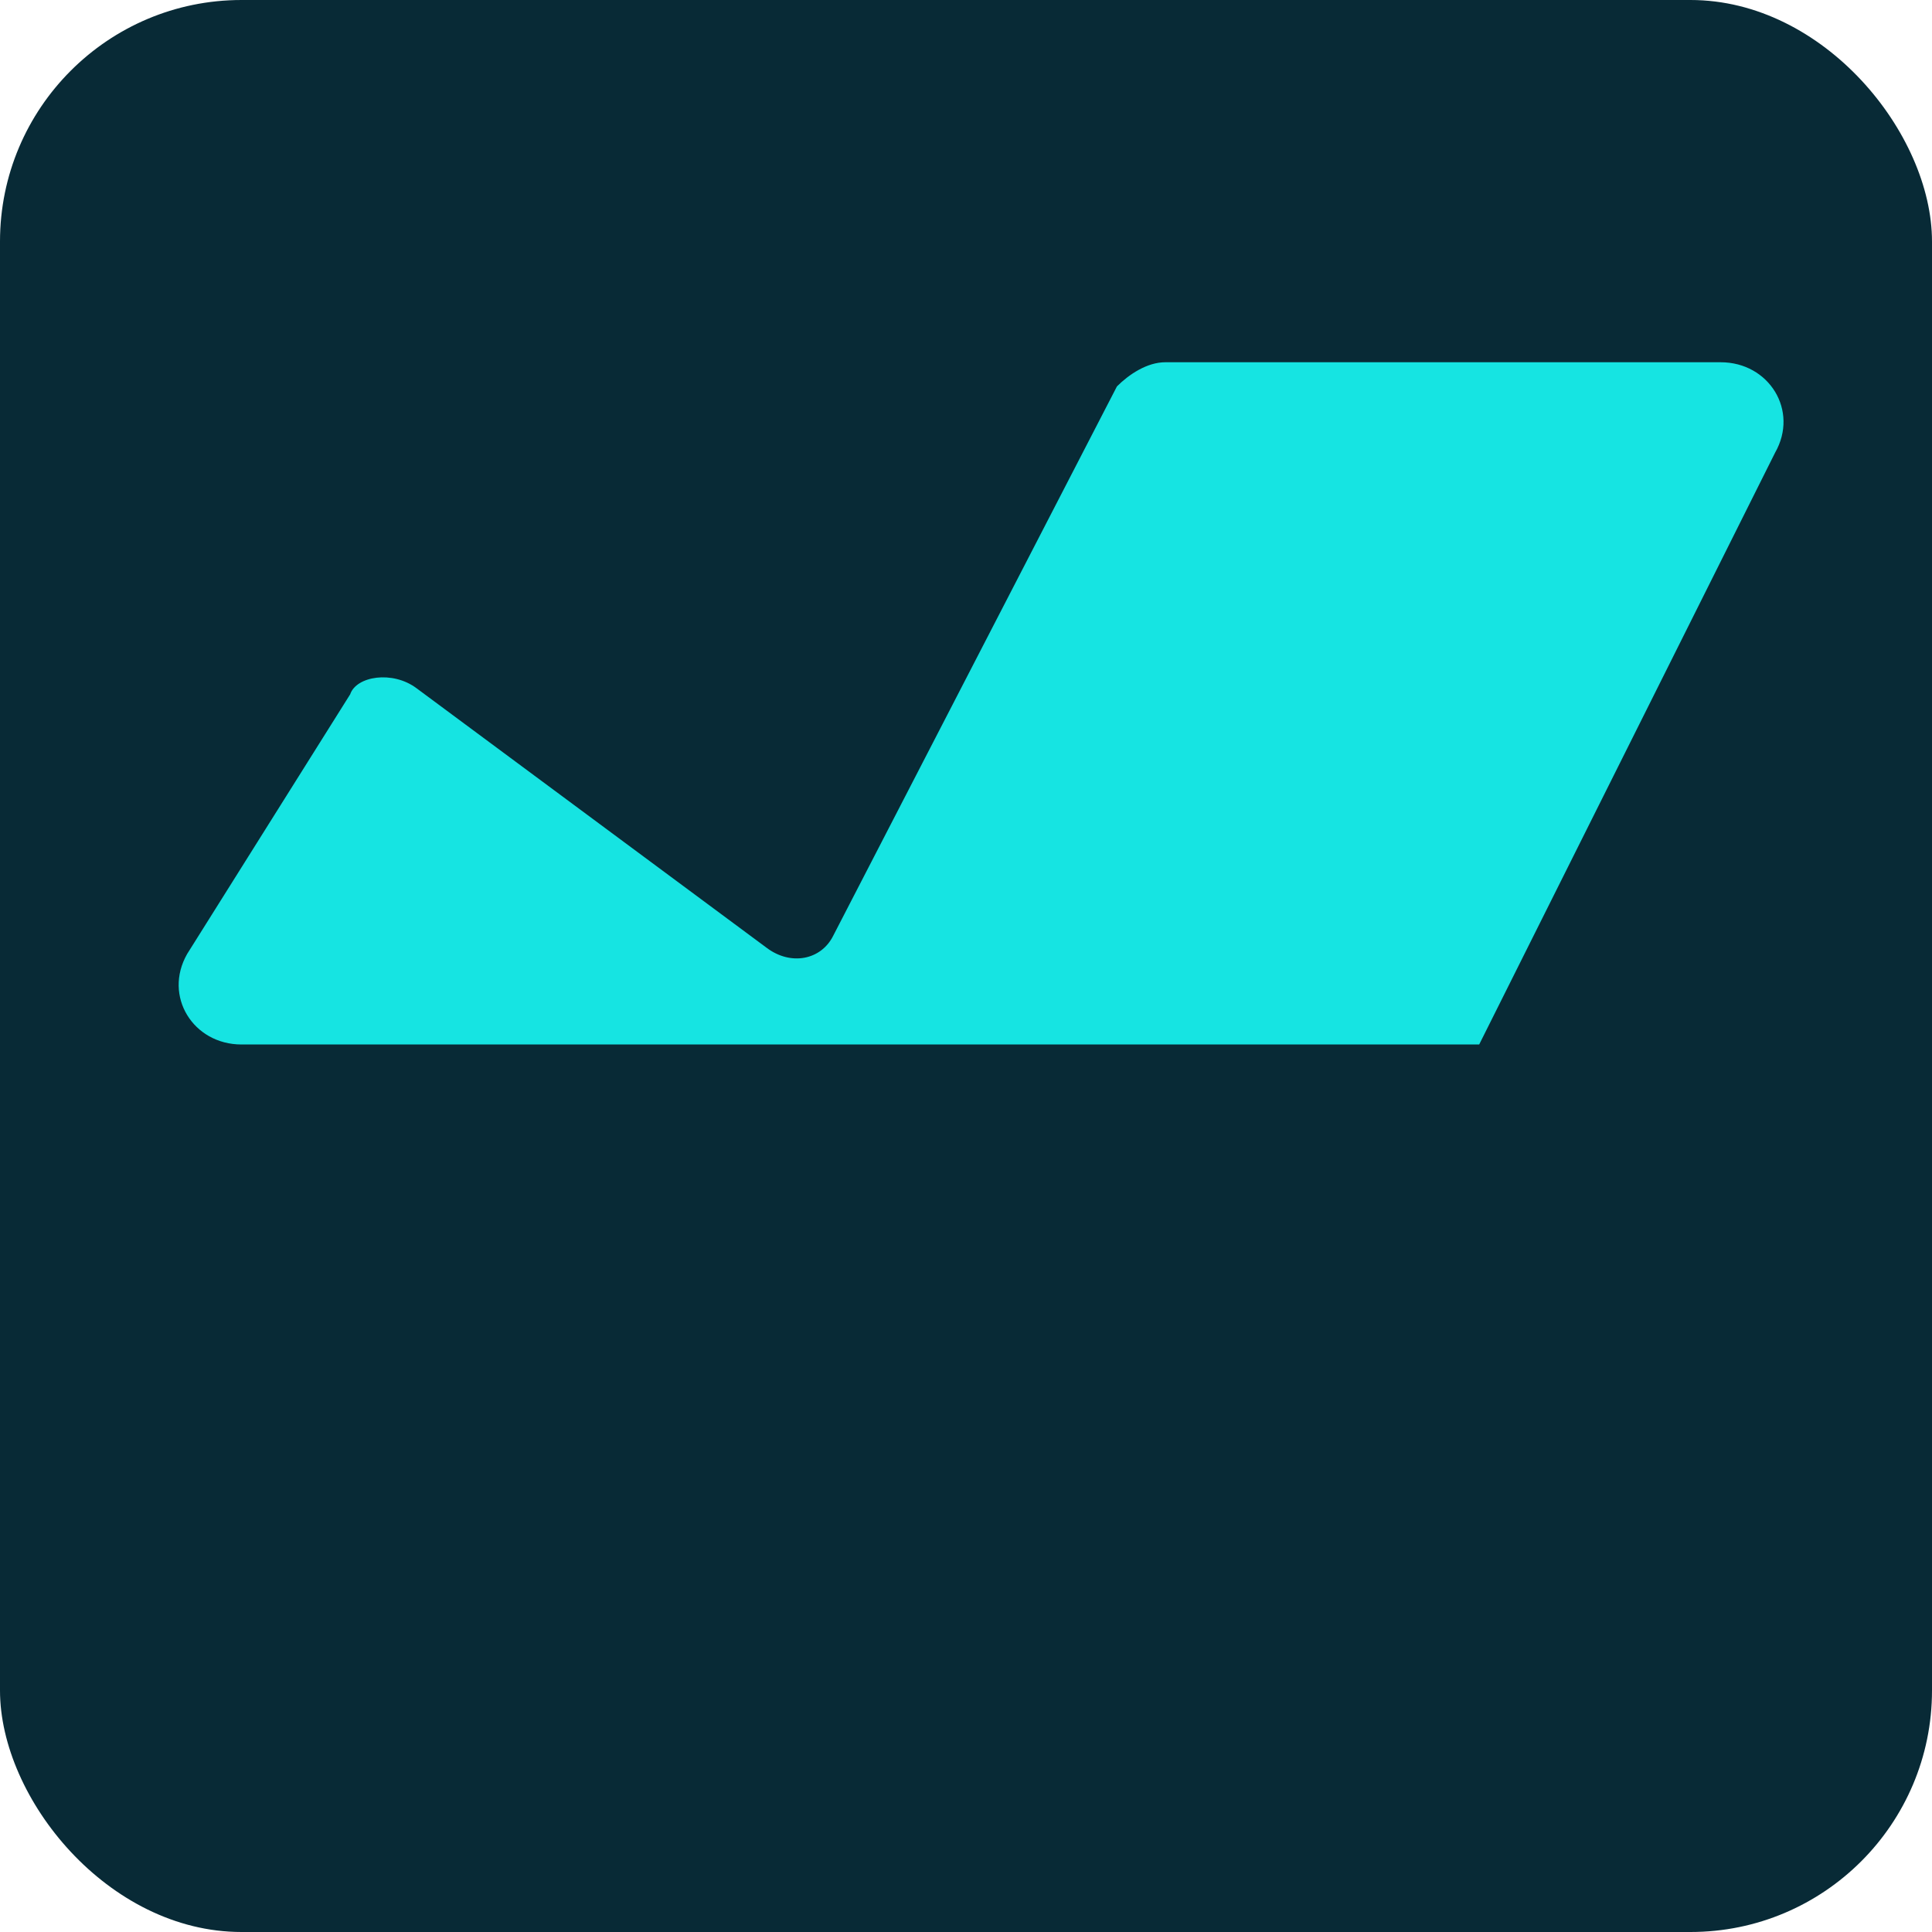
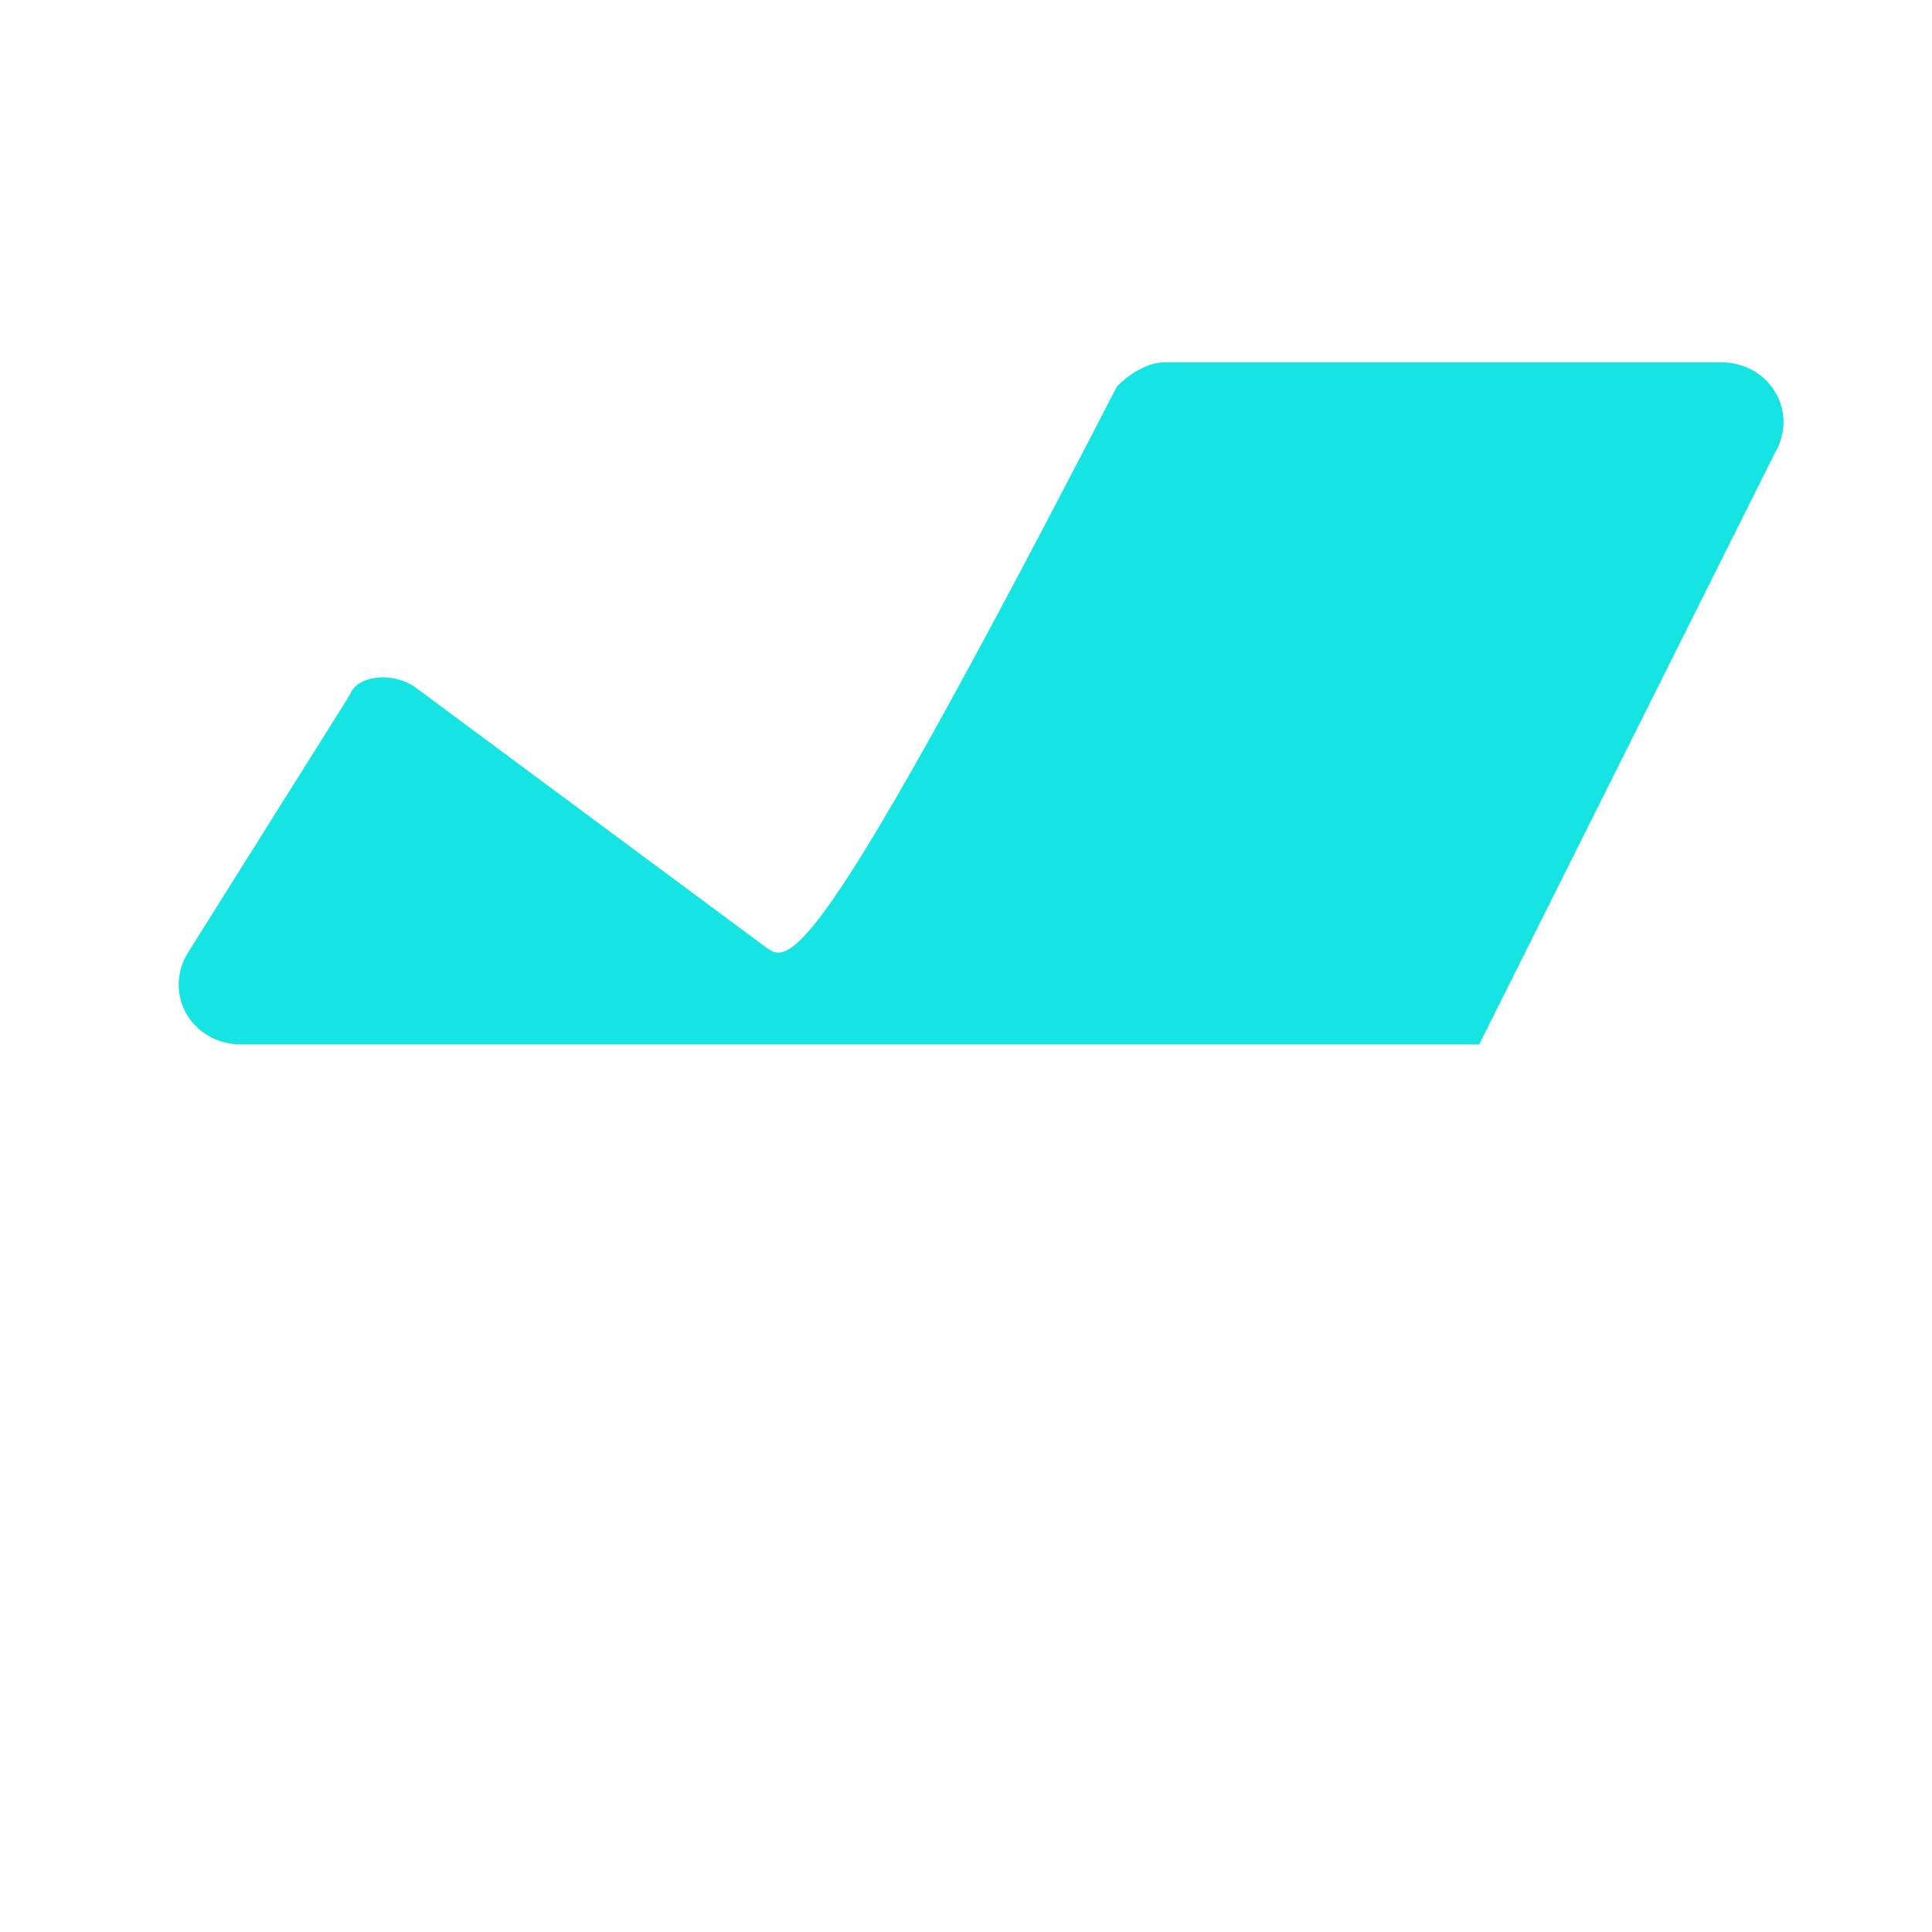
<svg xmlns="http://www.w3.org/2000/svg" width="32" height="32" viewBox="0 0 32 32" fill="none">
-   <rect width="32" height="32" rx="4" fill="#082a36" />
-   <path d="M5.8 11.5L3.1 15.8C2.7 16.5 3.2 17.3 4 17.3H24.5L29.4 7.5C29.8 6.8 29.3 6 28.5 6H19.3C19 6 18.7 6.2 18.5 6.4L13.8 15.5C13.6 15.9 13.1 16 12.7 15.7L6.9 11.4C6.5 11.1 5.9 11.2 5.8 11.5Z" fill="#16E4E2" />
+   <path d="M5.8 11.5L3.1 15.8C2.7 16.5 3.2 17.3 4 17.3H24.5L29.4 7.5C29.8 6.8 29.3 6 28.5 6H19.3C19 6 18.7 6.2 18.5 6.4C13.6 15.9 13.1 16 12.7 15.7L6.9 11.4C6.5 11.1 5.9 11.2 5.8 11.5Z" fill="#16E4E2" />
</svg>